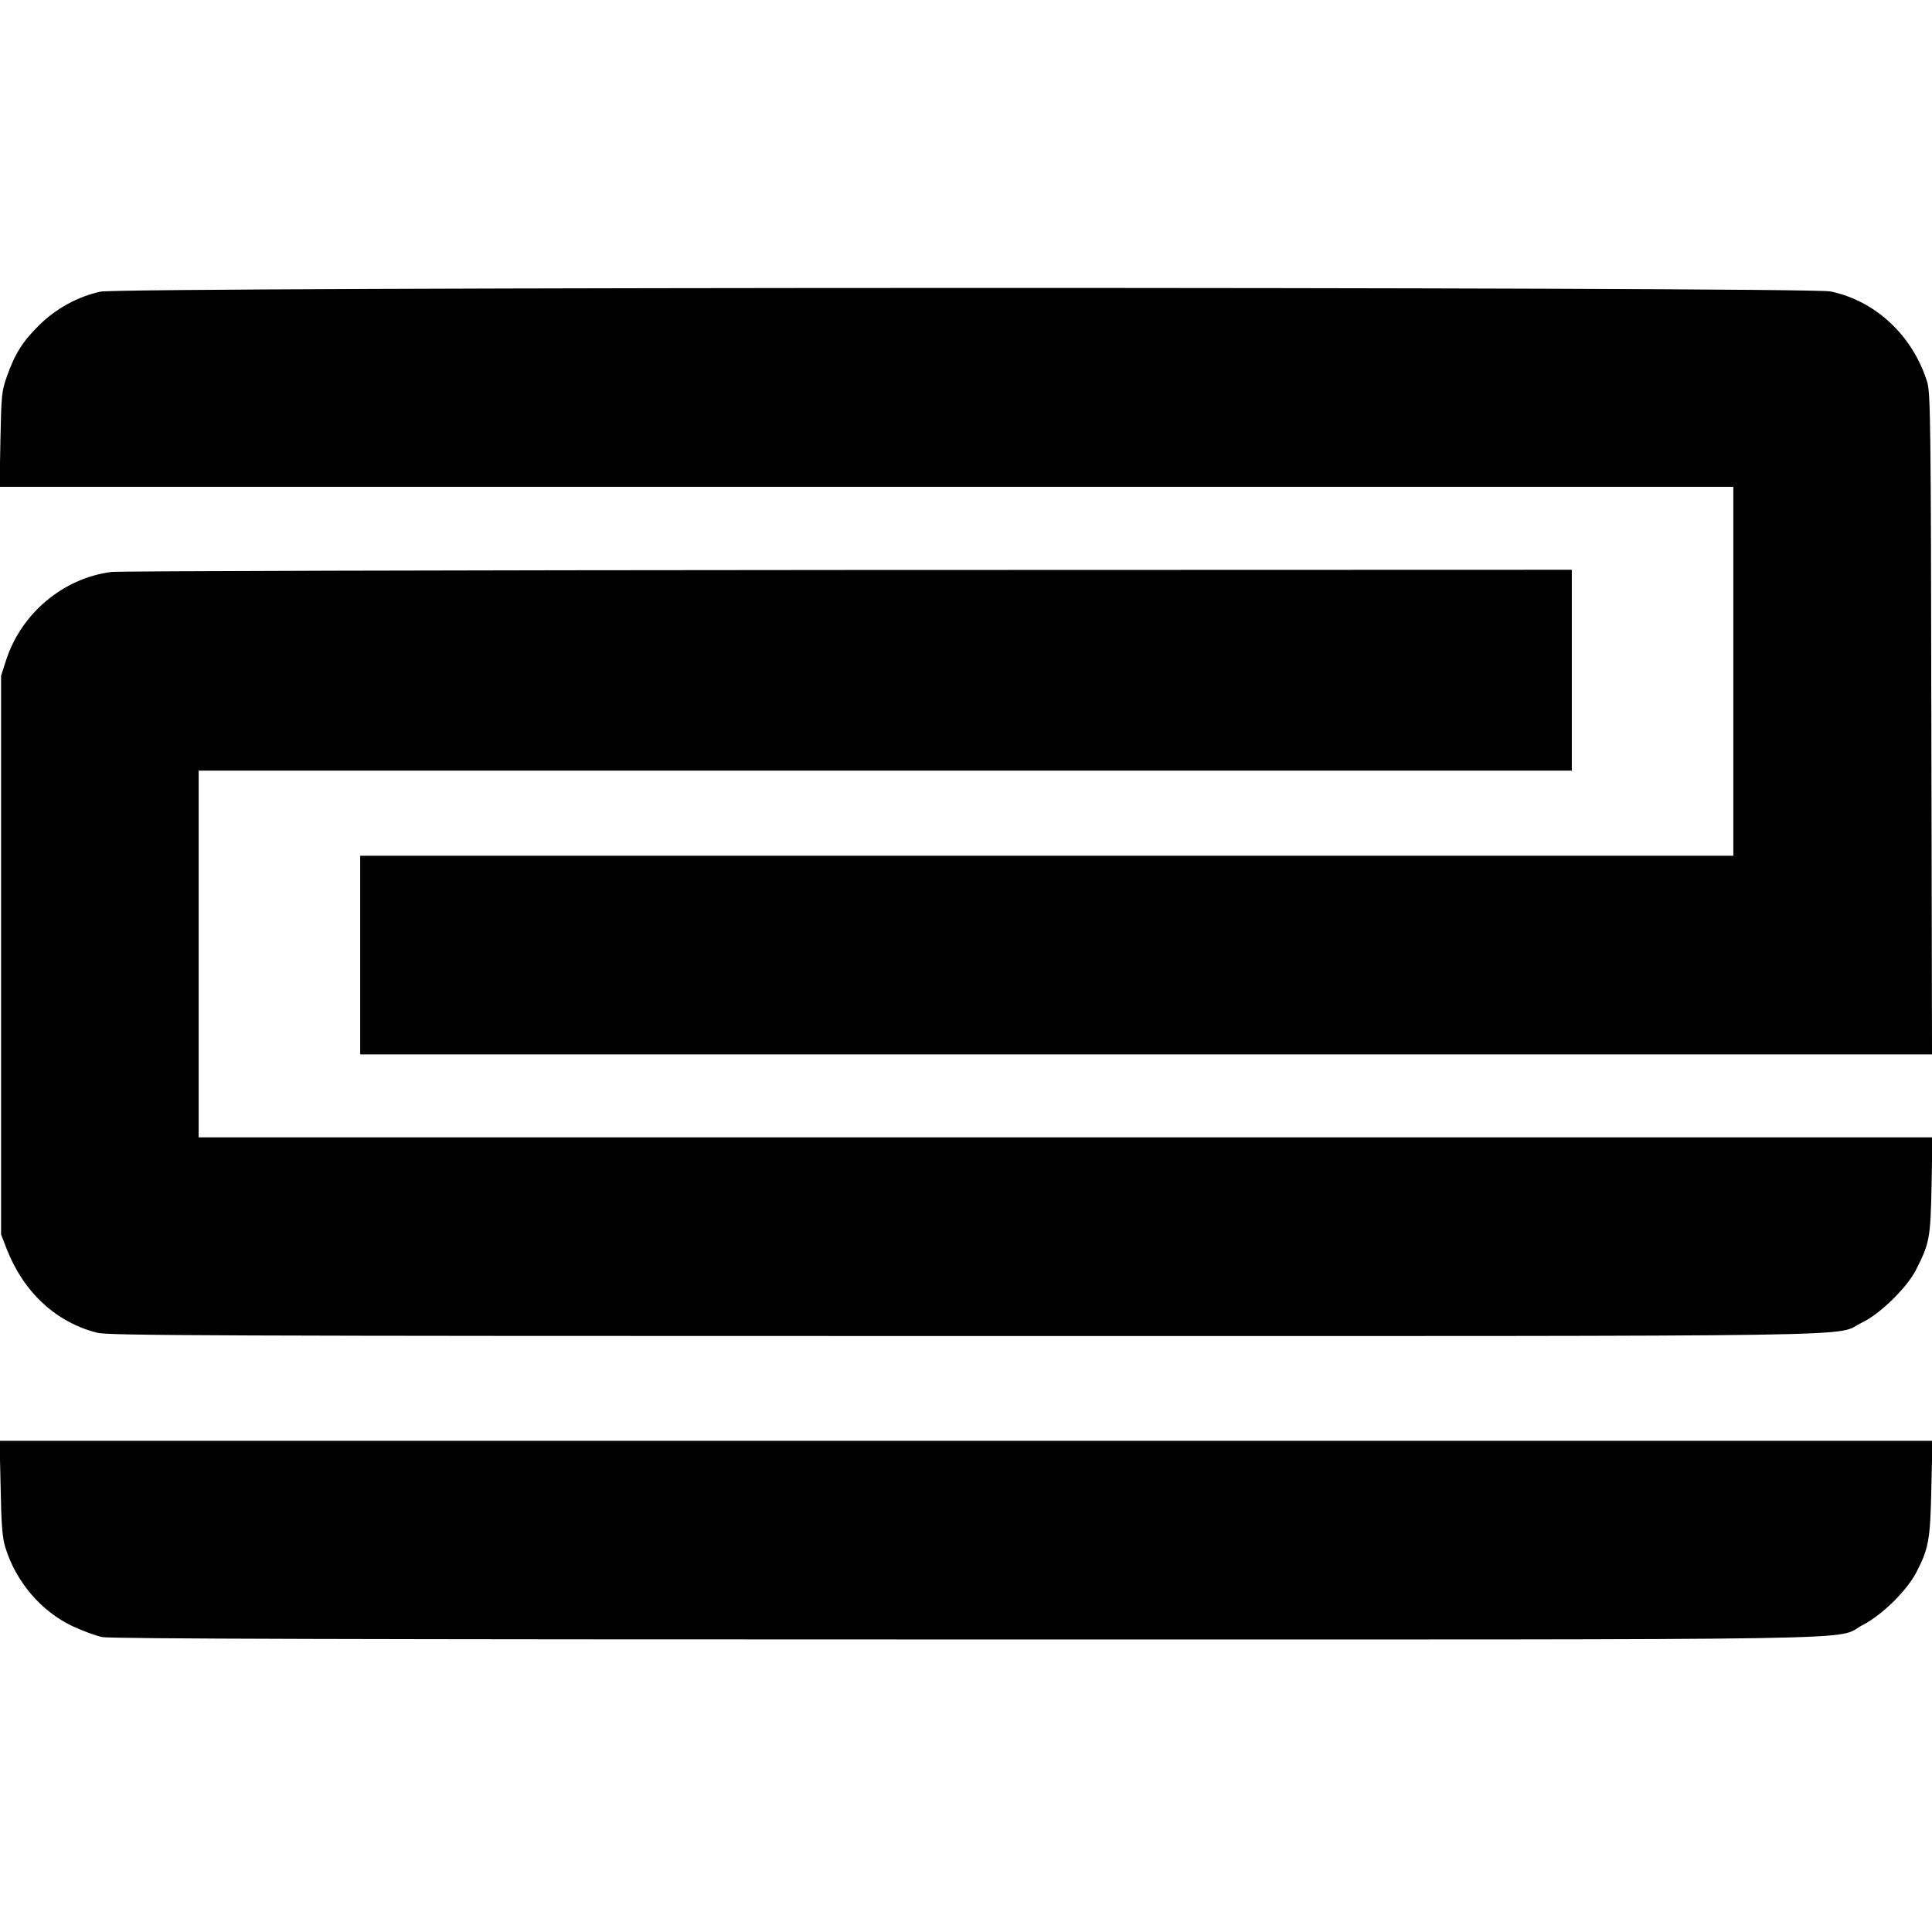
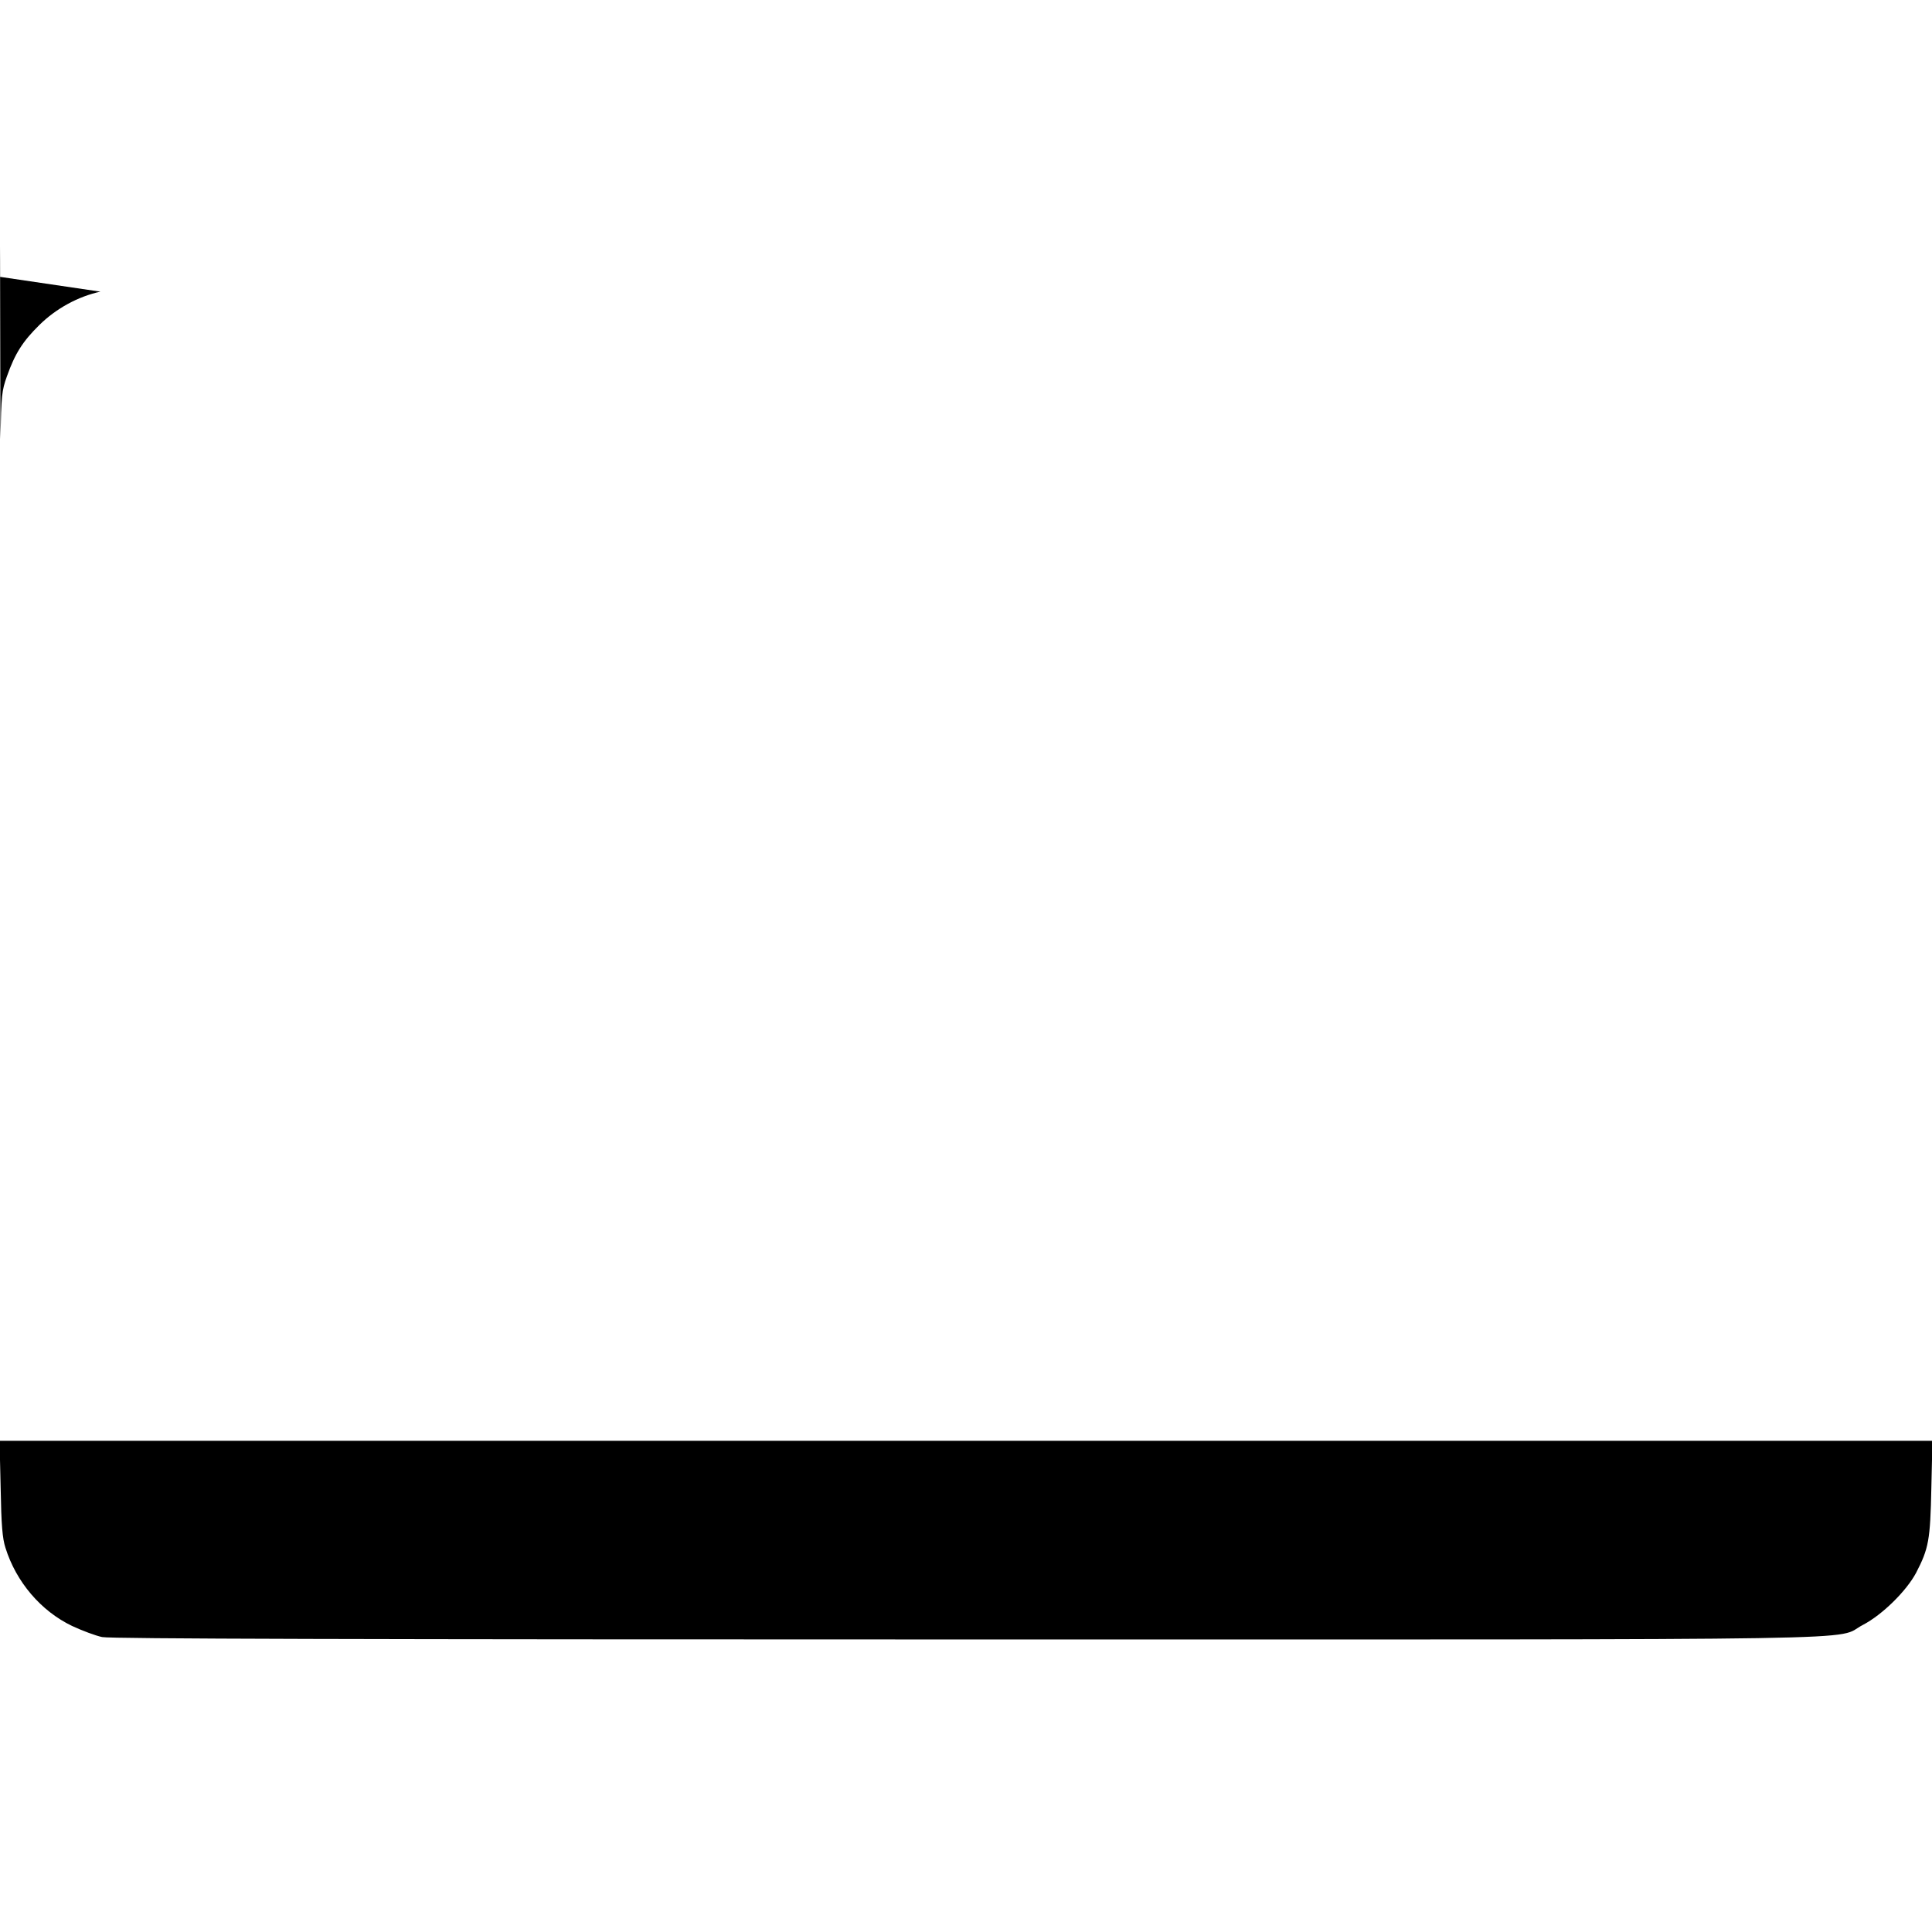
<svg xmlns="http://www.w3.org/2000/svg" version="1.0" width="885pt" height="885pt" viewBox="0 0 885 885" preserveAspectRatio="xMidYMid meet">
  <g transform="translate(0,885) scale(0.1,-0.1)" fill="#000000" stroke="none">
-     <path d="M460 7514 c-102 -22 -203 -77 -280 -153 -76 -75 -111 -130 -148 -234 -24 -67 -26 -87 -30 -289 l-4 -218 3971 0 3971 0 0 -845 0 -845 -3145 0 -3145 0 0 -455 0 -455 3600 0 3600 0 -3 1513 c-2 1389 -4 1516 -19 1567 -66 212 -236 372 -443 415 -103 22 -7825 21 -7925 -1z" />
-     <path d="M510 6230 c-219 -28 -411 -188 -481 -401 l-24 -74 0 -1280 0 -1280 26 -67 c77 -197 225 -335 414 -383 52 -13 503 -15 3980 -15 4322 0 3966 -5 4105 62 82 39 205 160 245 238 64 125 68 147 73 388 l4 222 -3971 0 -3971 0 0 840 0 840 3145 0 3145 0 0 460 0 460 -3317 -1 c-1825 -1 -3343 -5 -3373 -9z" />
+     <path d="M460 7514 c-102 -22 -203 -77 -280 -153 -76 -75 -111 -130 -148 -234 -24 -67 -26 -87 -30 -289 c-2 1389 -4 1516 -19 1567 -66 212 -236 372 -443 415 -103 22 -7825 21 -7925 -1z" />
    <path d="M3 2033 c3 -169 8 -230 22 -273 49 -157 163 -290 305 -358 47 -22 109 -45 138 -51 38 -8 1179 -11 3960 -11 4333 0 3965 -6 4106 67 88 46 198 154 243 238 58 112 65 150 70 388 l5 217 -4427 0 -4427 0 5 -217z" />
  </g>
</svg>